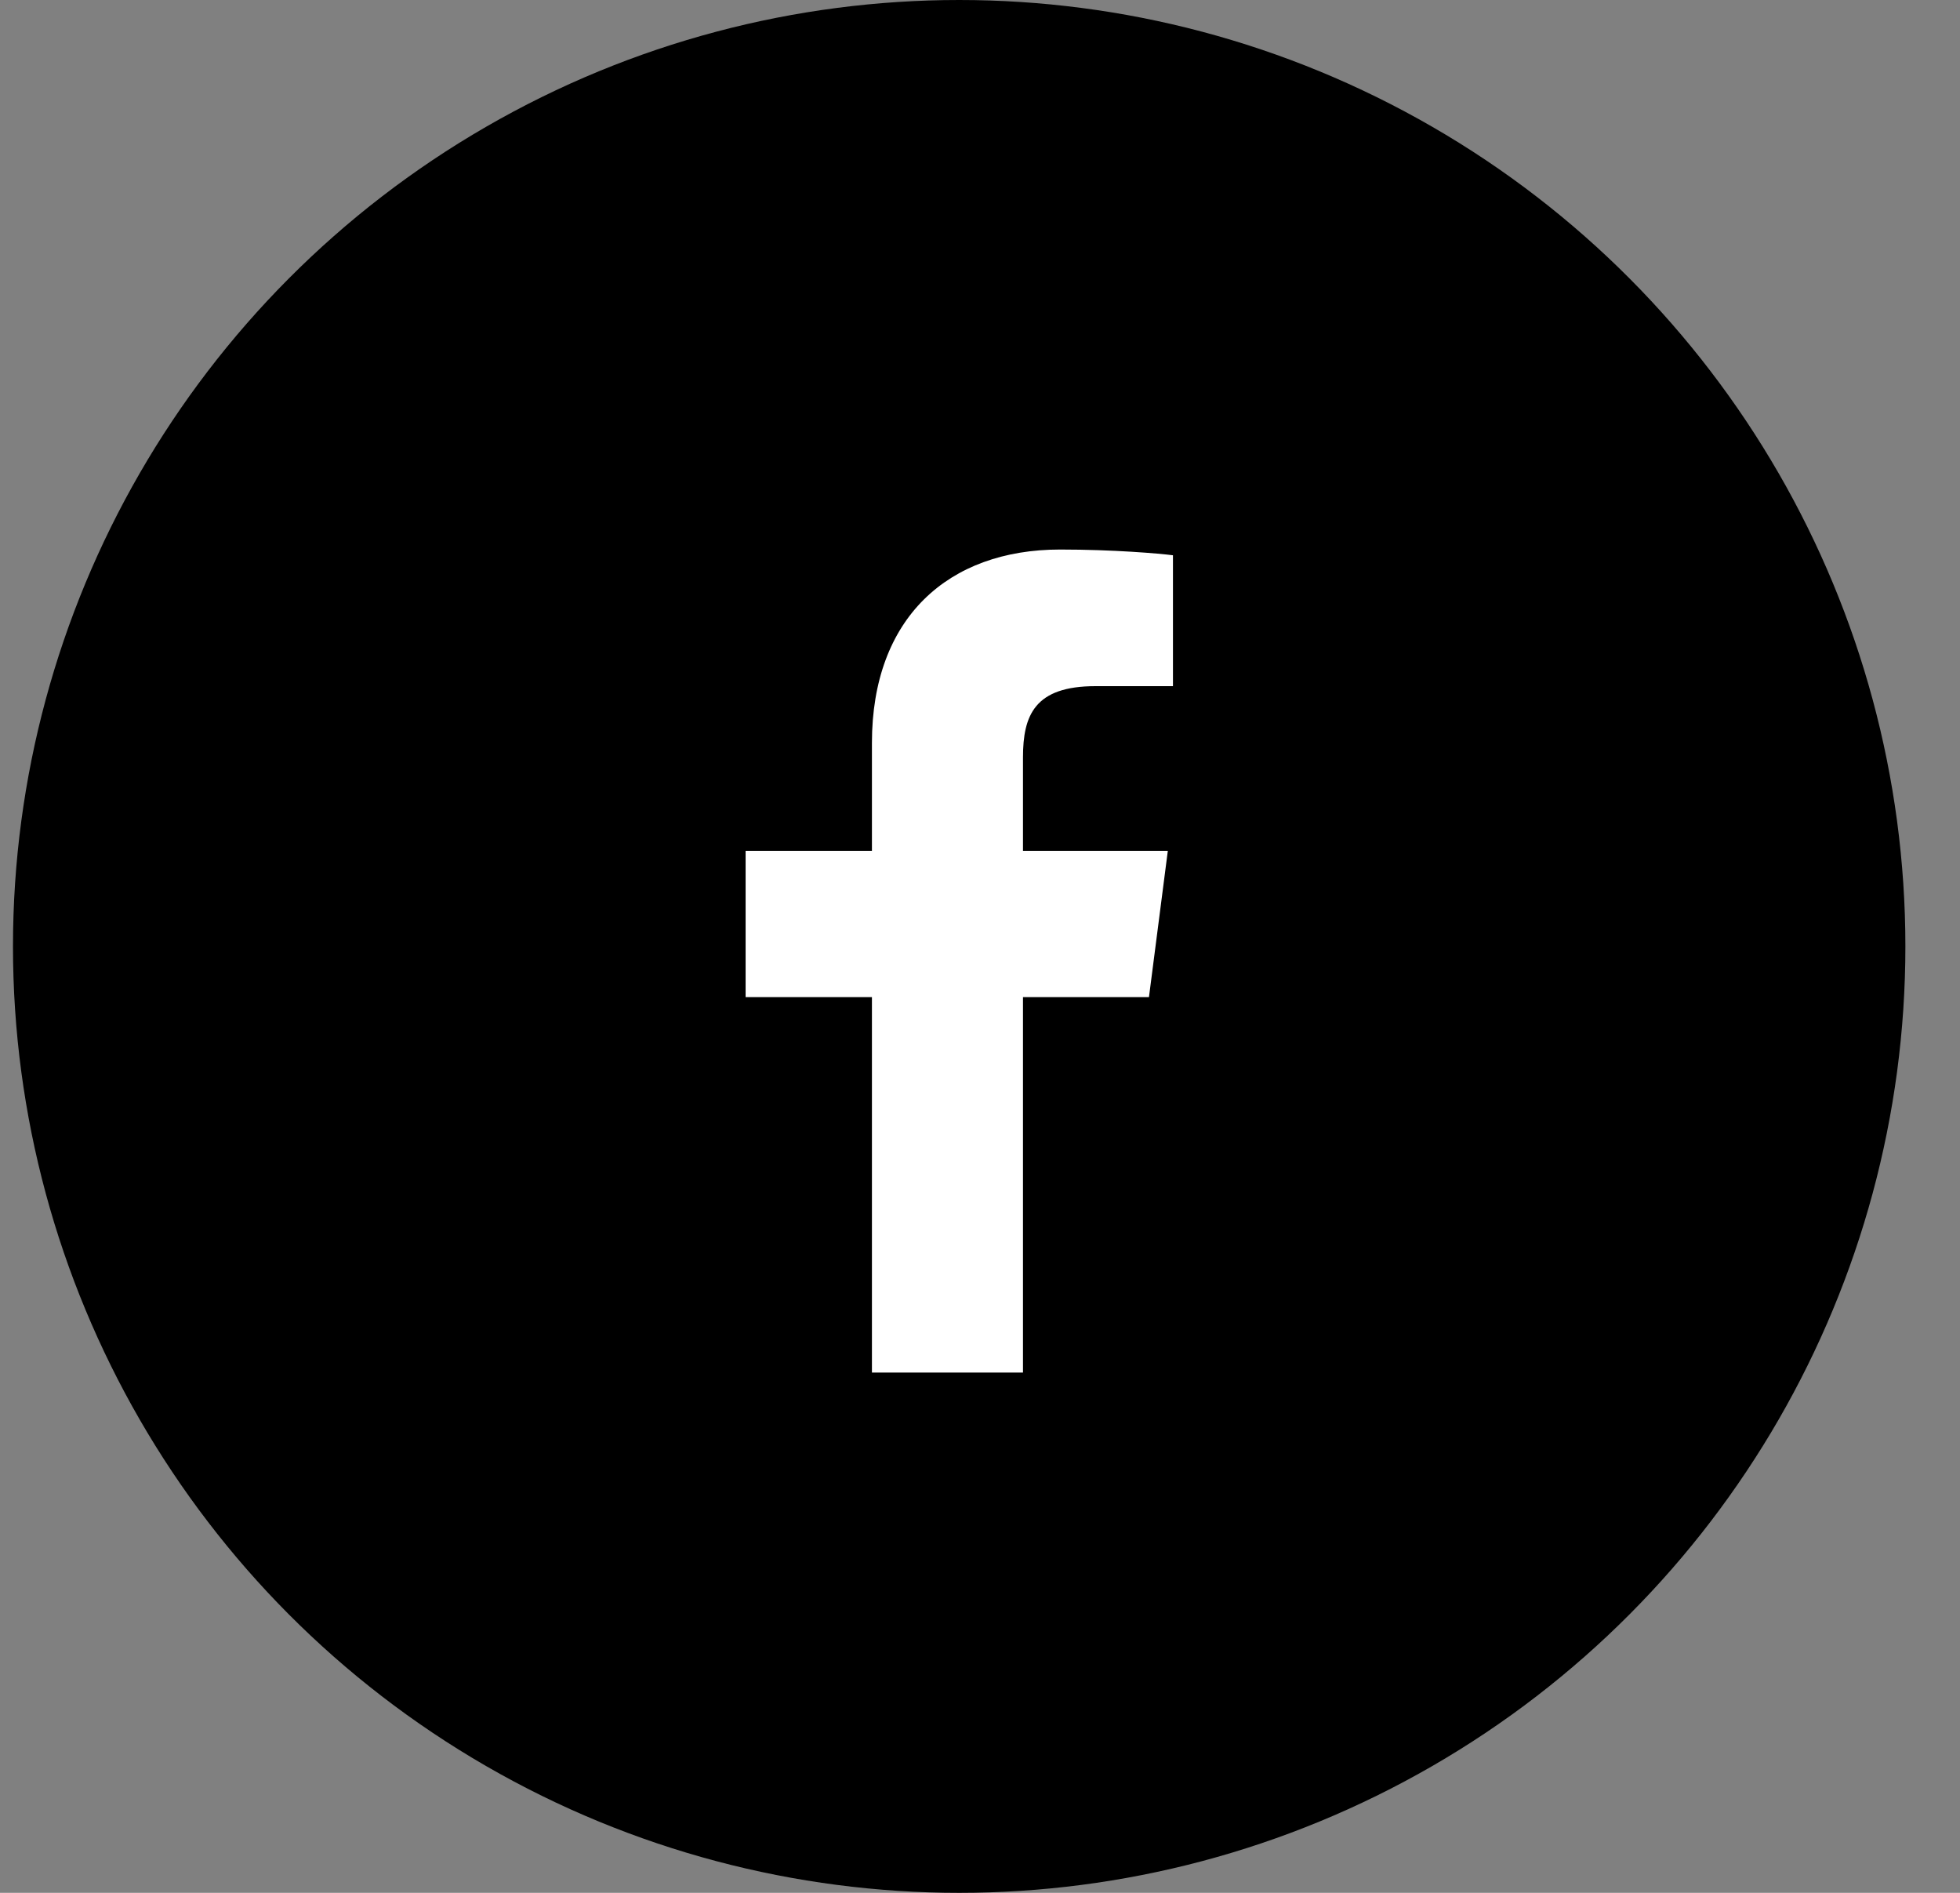
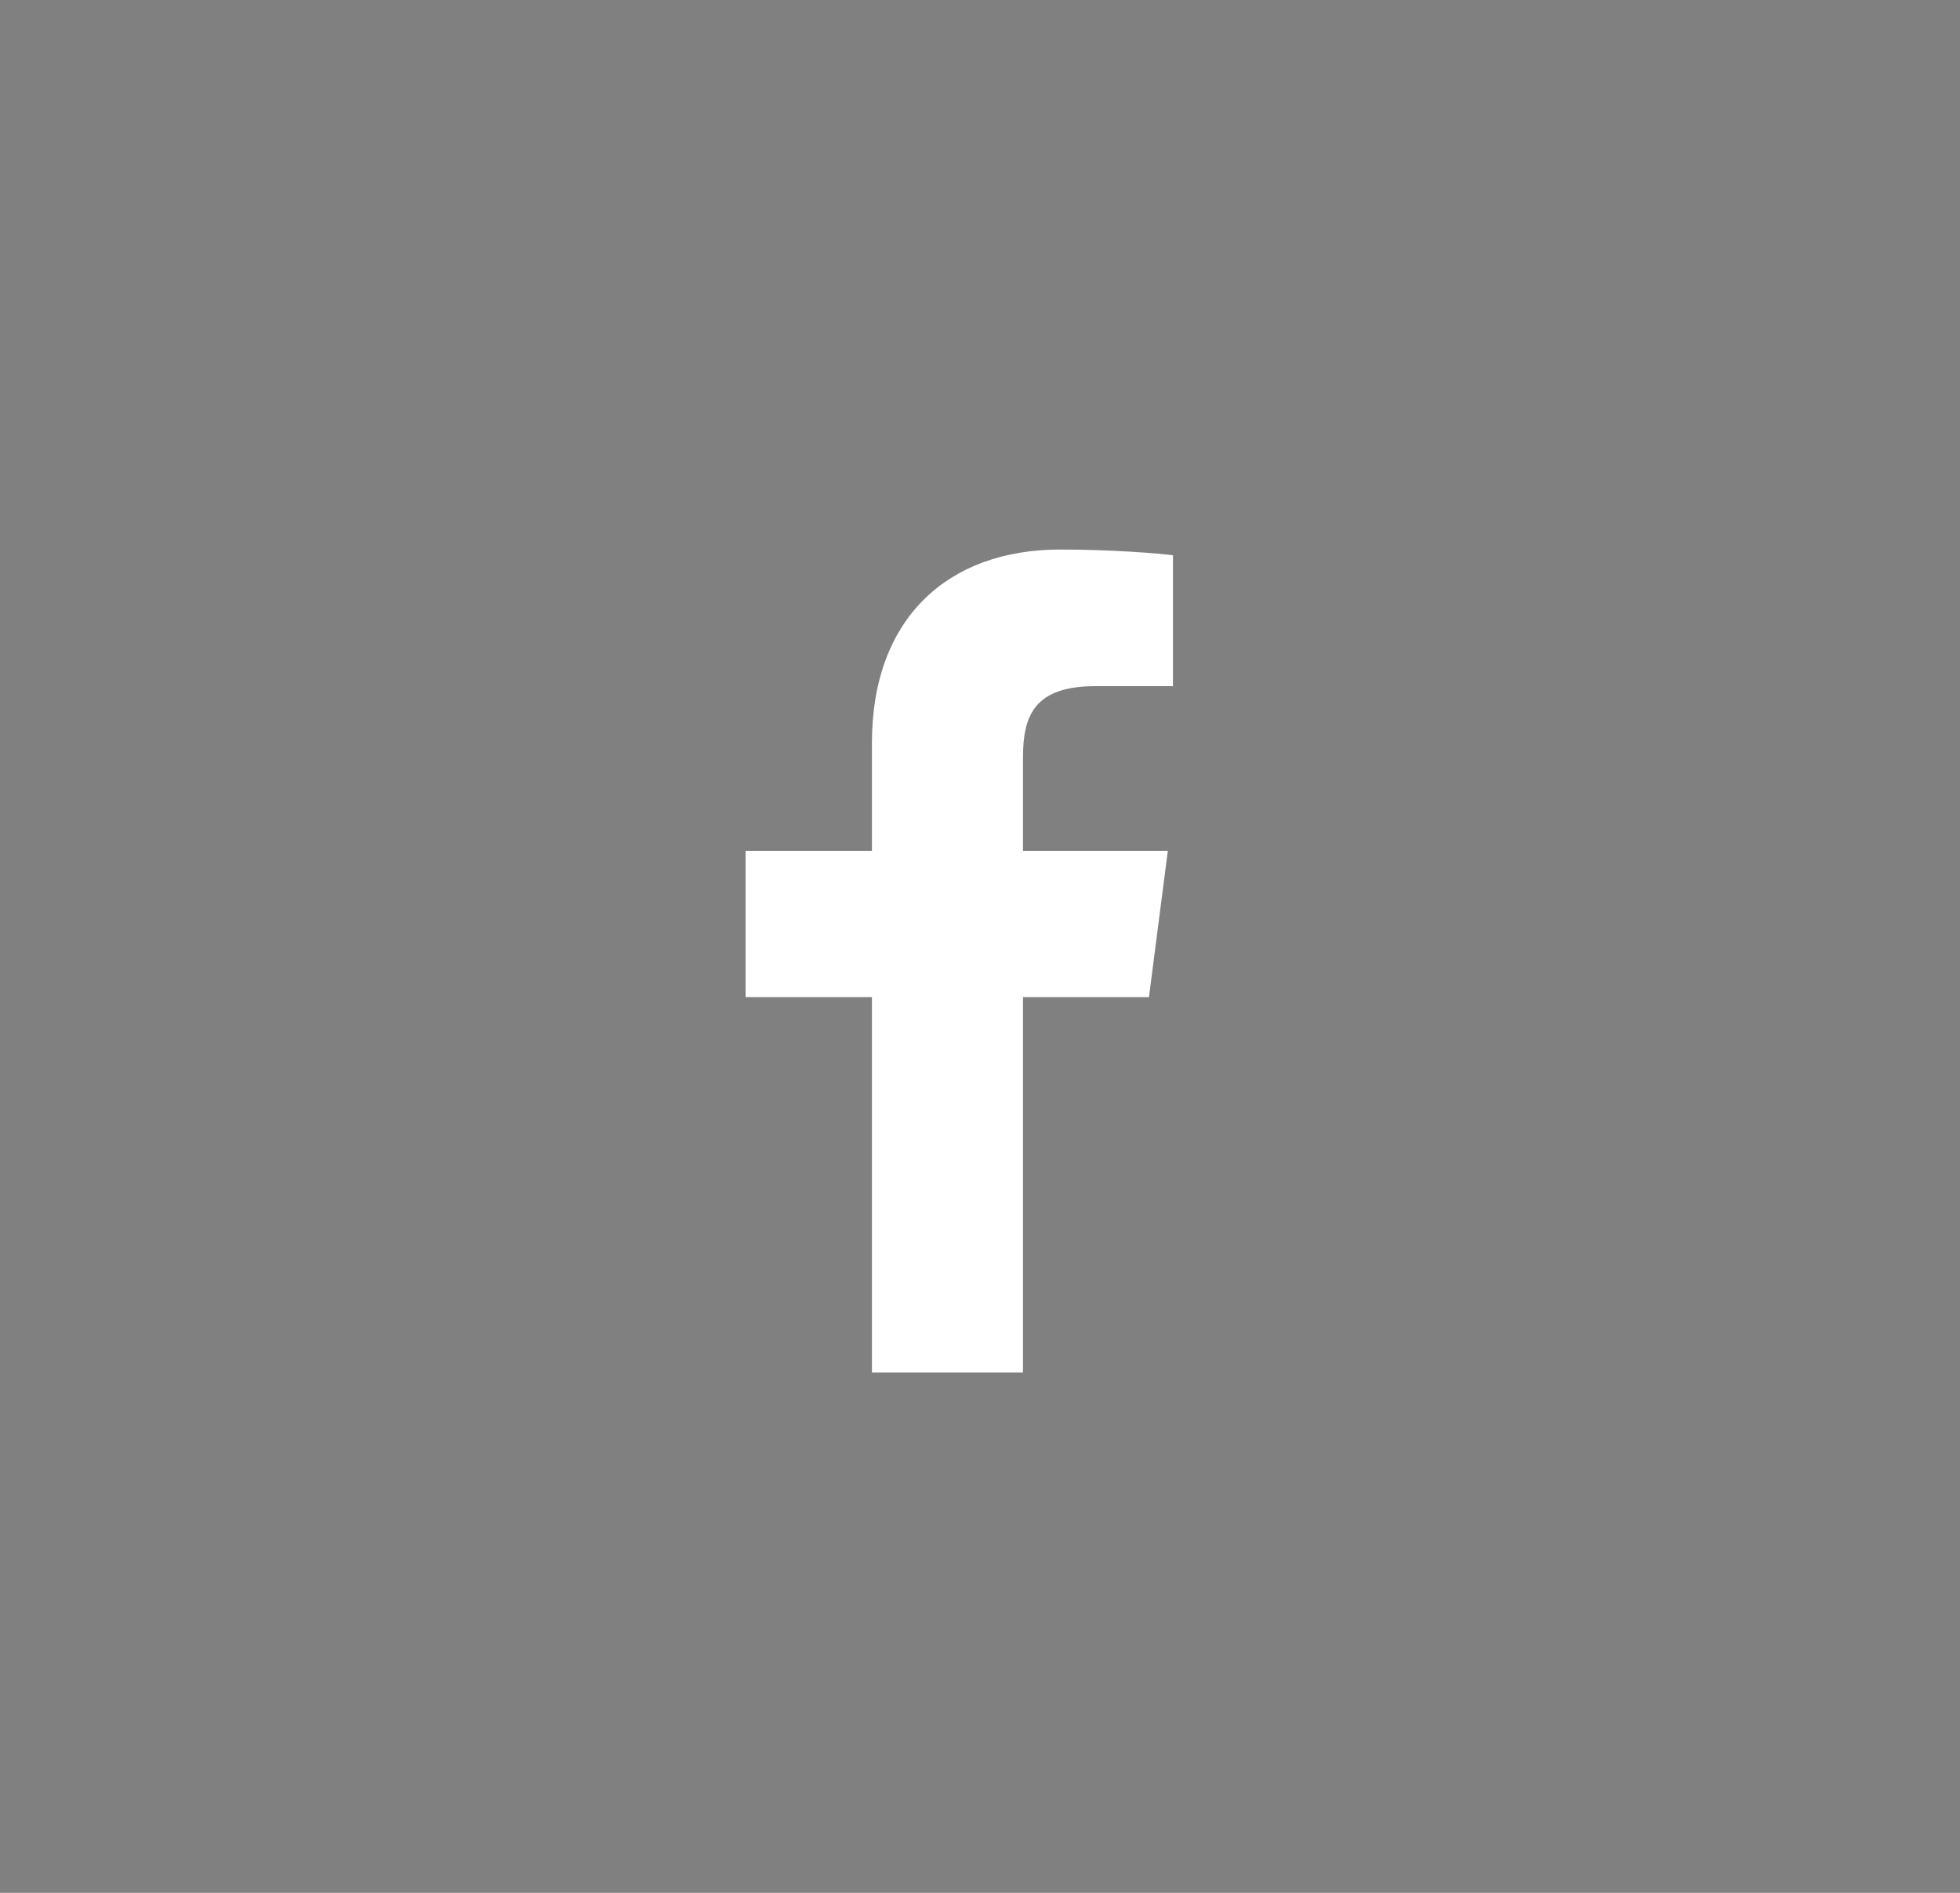
<svg xmlns="http://www.w3.org/2000/svg" width="29" height="28" viewBox="0 0 29 28" fill="none">
  <rect x="0" y="0" width="29" height="28" fill="#808080" stroke="none" />
-   <circle cx="14.192" cy="14" r="14" fill="black" />
-   <path d="M12.901 20.304V14.75H11.032V12.586H12.901V10.99C12.901 9.138 14.032 8.129 15.685 8.129C16.476 8.129 17.157 8.188 17.355 8.214V10.15L16.209 10.15C15.31 10.15 15.136 10.578 15.136 11.204V12.586H17.279L17 14.75H15.136V20.304H12.901Z" fill="white" />
+   <path d="M12.901 20.304V14.75H11.032V12.586H12.901V10.99C12.901 9.138 14.032 8.129 15.685 8.129C16.476 8.129 17.157 8.188 17.355 8.214V10.15L16.209 10.15C15.31 10.15 15.136 10.578 15.136 11.204V12.586H17.279L17 14.75H15.136V20.304Z" fill="white" />
</svg>